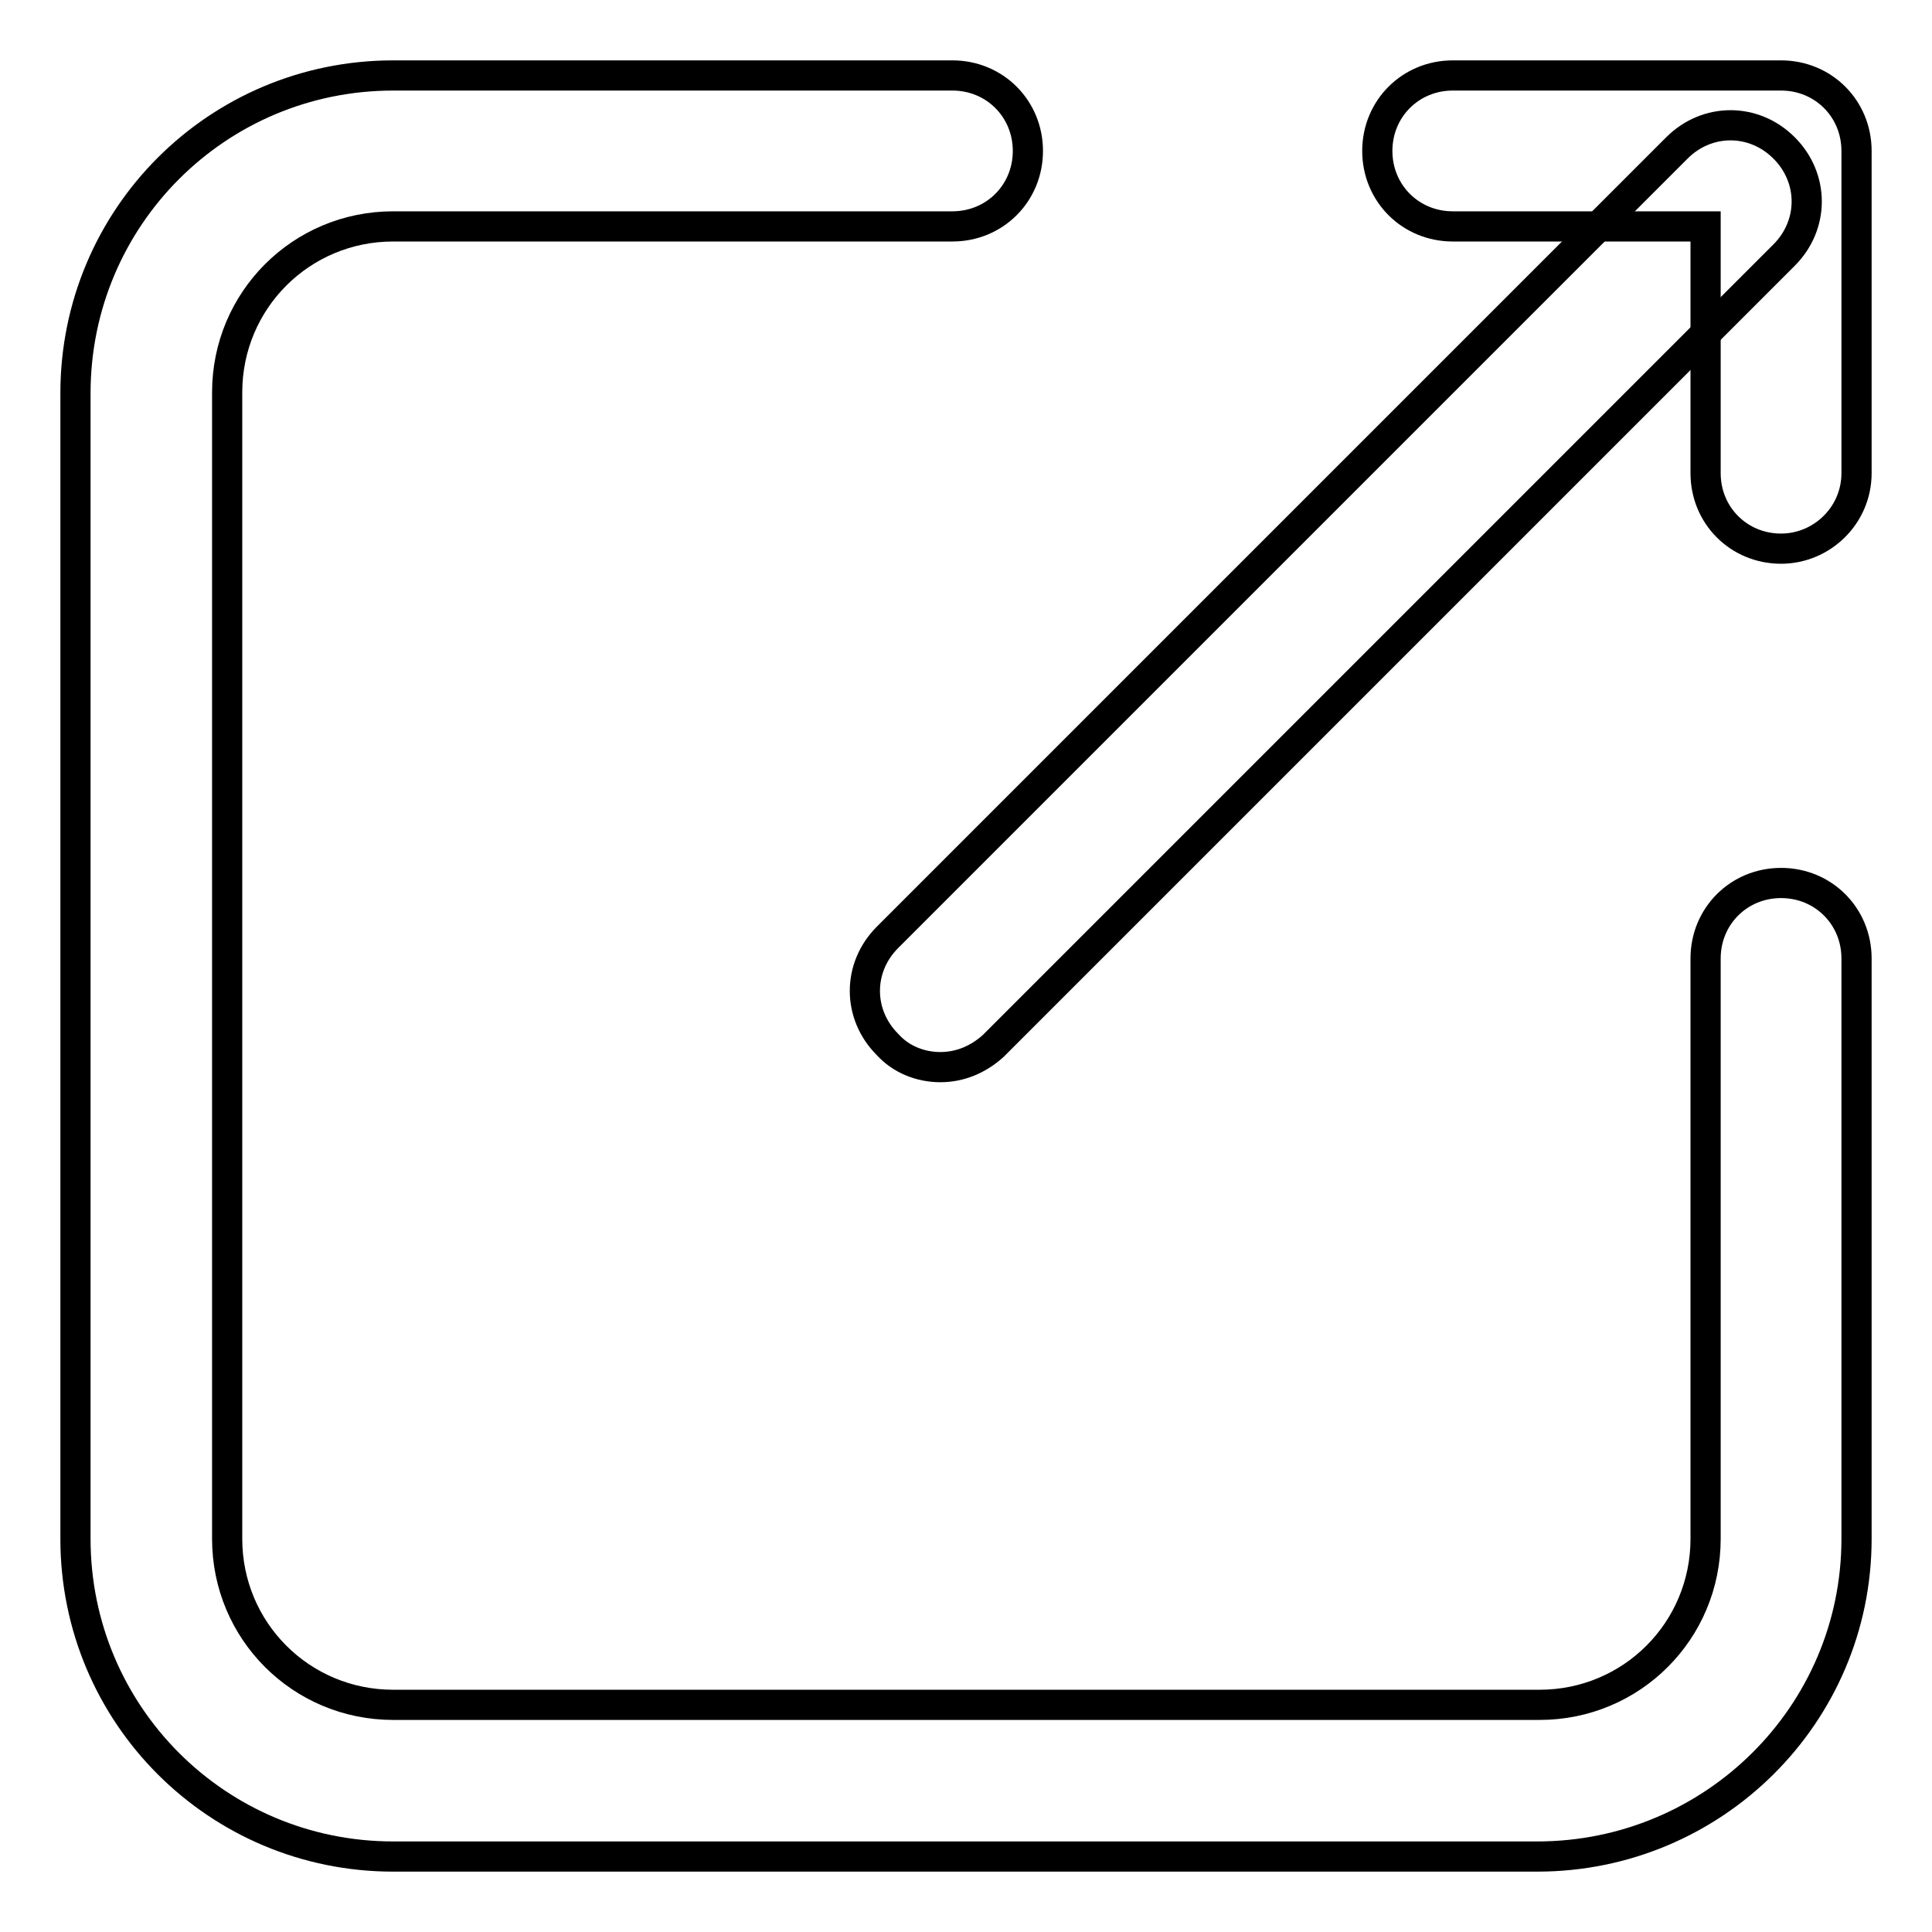
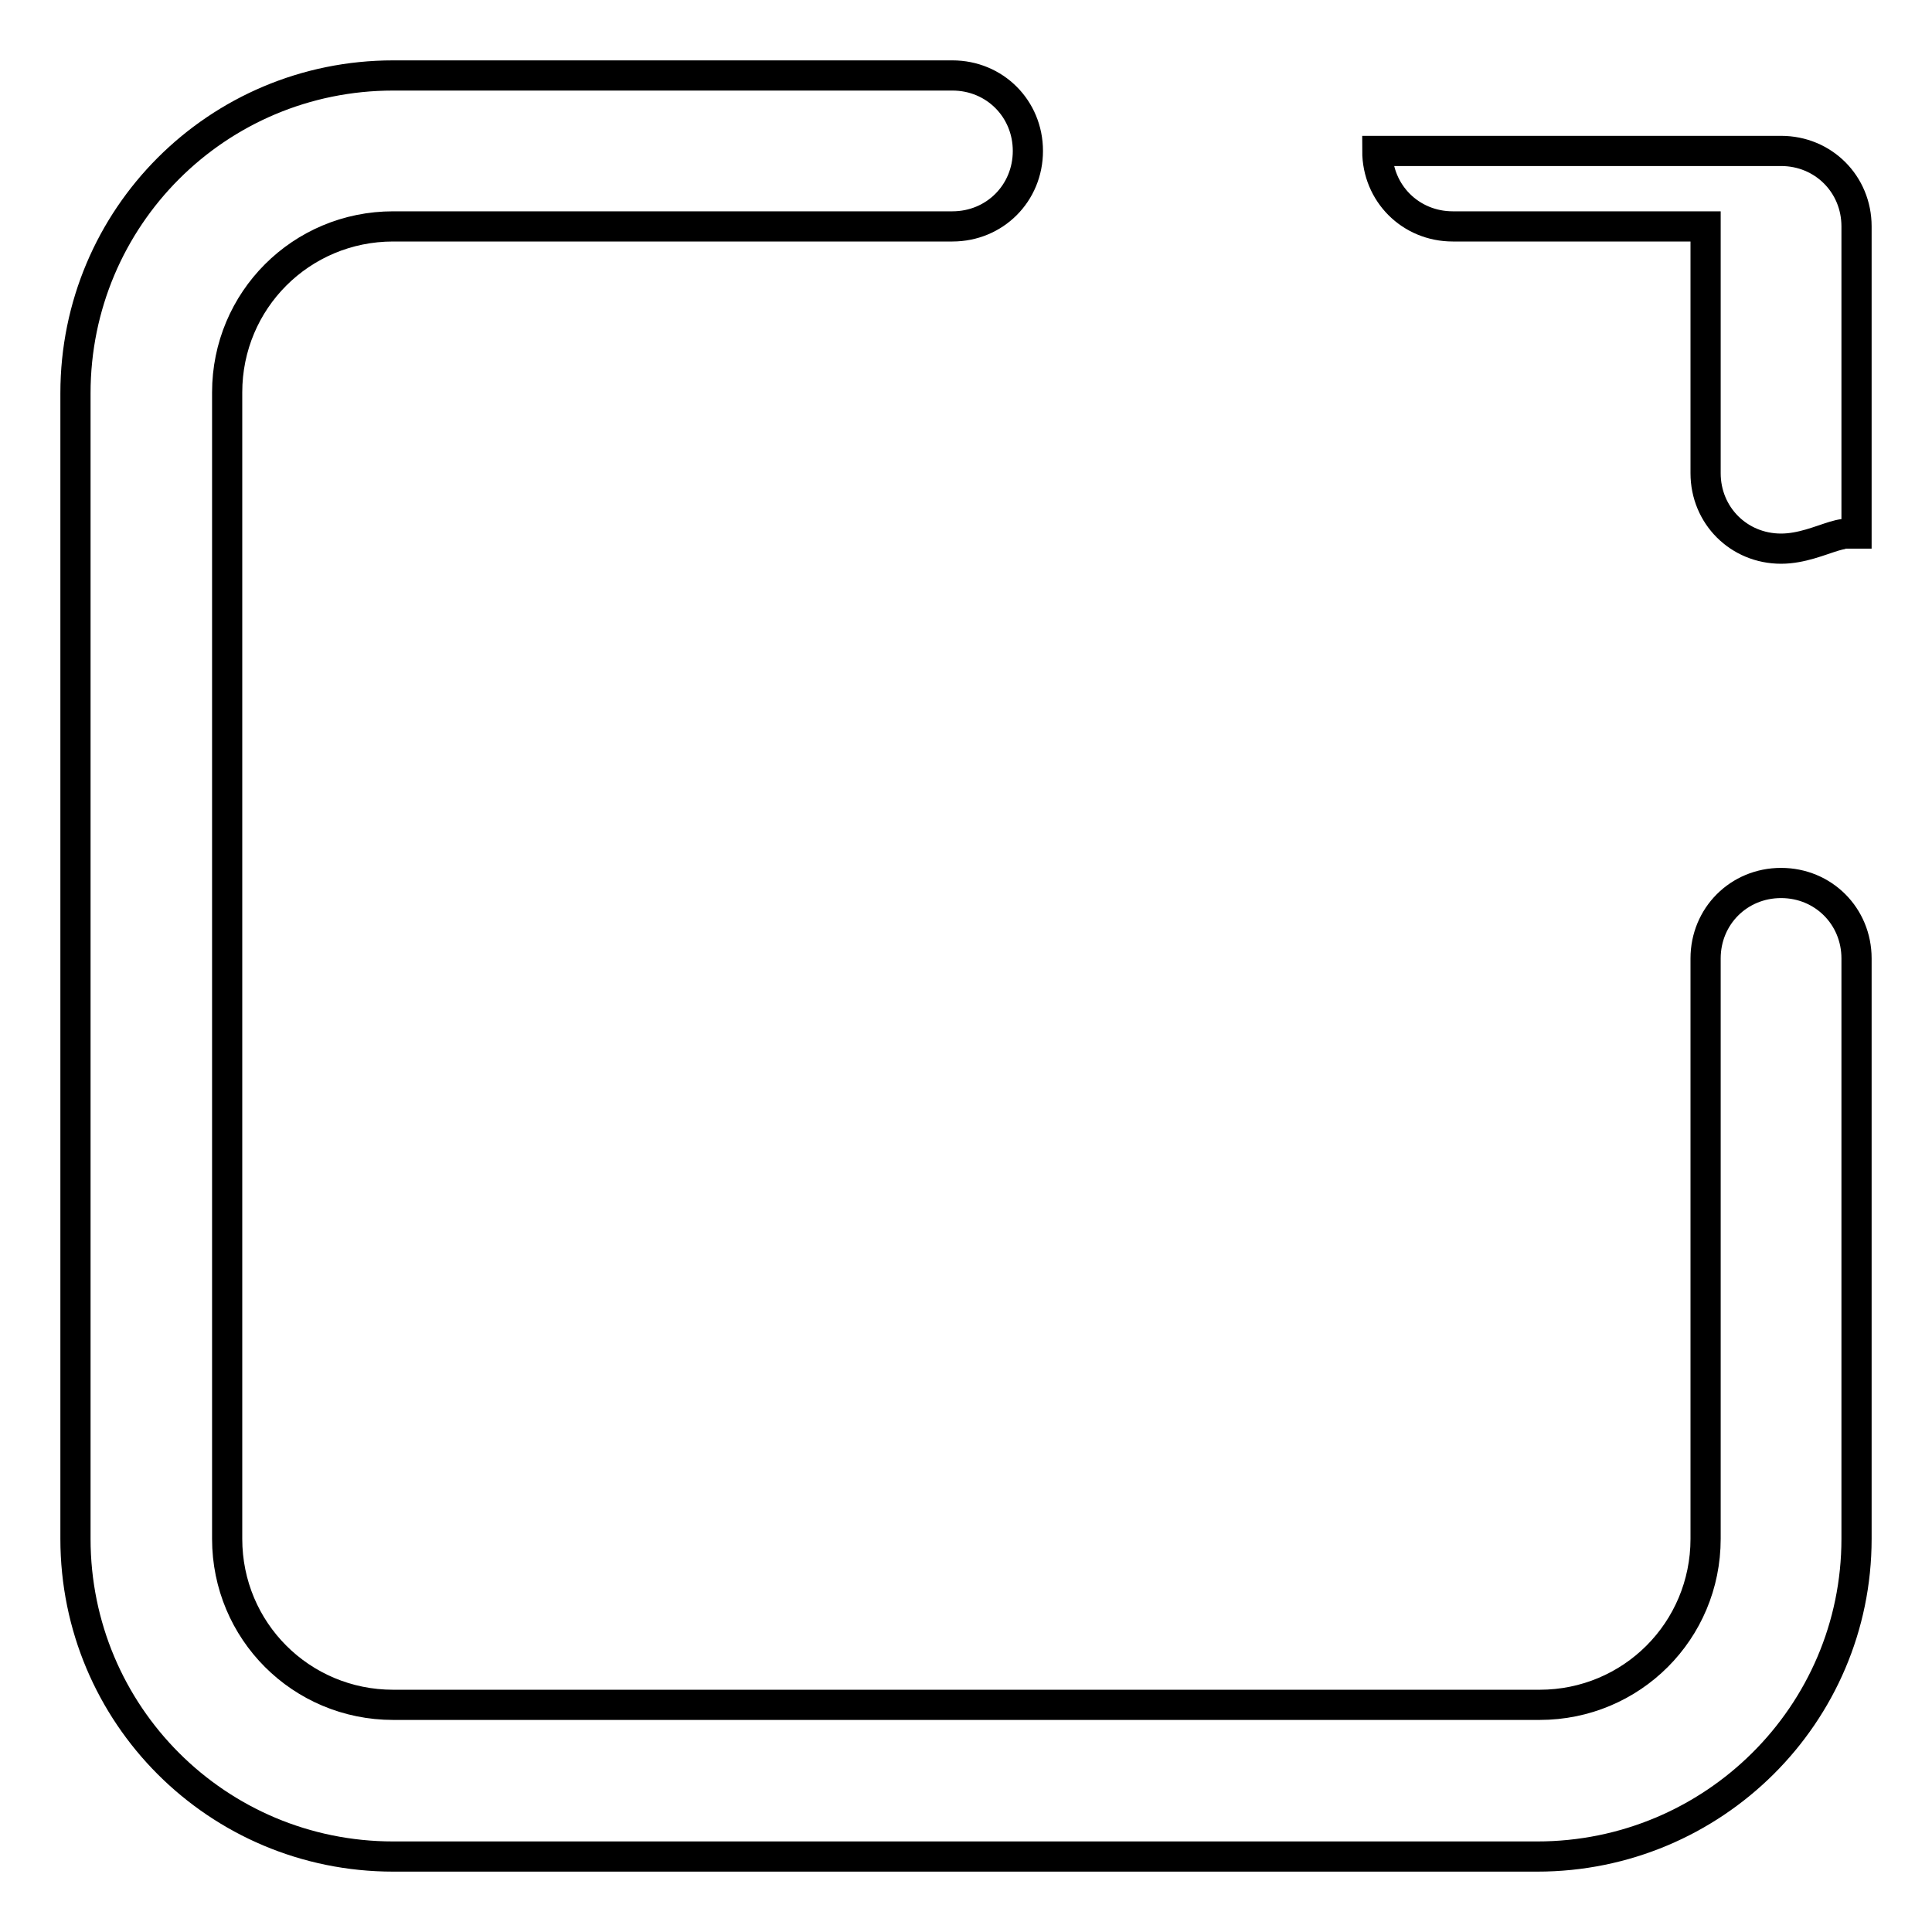
<svg xmlns="http://www.w3.org/2000/svg" version="1.1" x="0px" y="0px" viewBox="0 0 256 256" enable-background="new 0 0 256 256" xml:space="preserve">
  <g>
-     <path stroke-width="4" fill-opacity="0" stroke="#000000" d="M203.7,246H52.1C28.8,246,10,227.2,10,203.9V52.1C10,28.8,28.8,10,52.1,10h74.1c5.6,0,10,4.4,10,10 c0,5.6-4.4,10-10,10H52.1c-12.2,0-22,9.8-22,22v151.9c0,12.2,9.8,22,22,22h151.9c12.2,0,22-9.8,22-22V127c0-5.6,4.4-10,10-10 c5.6,0,10,4.4,10,10v76.9C246,227.2,227,246,203.7,246z M236,72.7c-5.6,0-10-4.4-10-10V30h-33.5c-5.6,0-10-4.4-10-10 c0-5.6,4.4-10,10-10H236c5.6,0,10,4.4,10,10v42.7C246,68.3,241.4,72.7,236,72.7z" />
-     <path stroke-width="4" fill-opacity="0" stroke="#000000" d="M124.6,141.4c-2.6,0-5.2-1-7-3c-4-4-4-10.2,0-14.2L222.2,19.6c4-4,10.2-4,14.2,0c4,4,4,10.2,0,14.2 L131.6,138.6C129.6,140.4,127.2,141.4,124.6,141.4z" />
+     <path stroke-width="4" fill-opacity="0" stroke="#000000" d="M203.7,246H52.1C28.8,246,10,227.2,10,203.9V52.1C10,28.8,28.8,10,52.1,10h74.1c5.6,0,10,4.4,10,10 c0,5.6-4.4,10-10,10H52.1c-12.2,0-22,9.8-22,22v151.9c0,12.2,9.8,22,22,22h151.9c12.2,0,22-9.8,22-22V127c0-5.6,4.4-10,10-10 c5.6,0,10,4.4,10,10v76.9C246,227.2,227,246,203.7,246z M236,72.7c-5.6,0-10-4.4-10-10V30h-33.5c-5.6,0-10-4.4-10-10 H236c5.6,0,10,4.4,10,10v42.7C246,68.3,241.4,72.7,236,72.7z" />
  </g>
</svg>